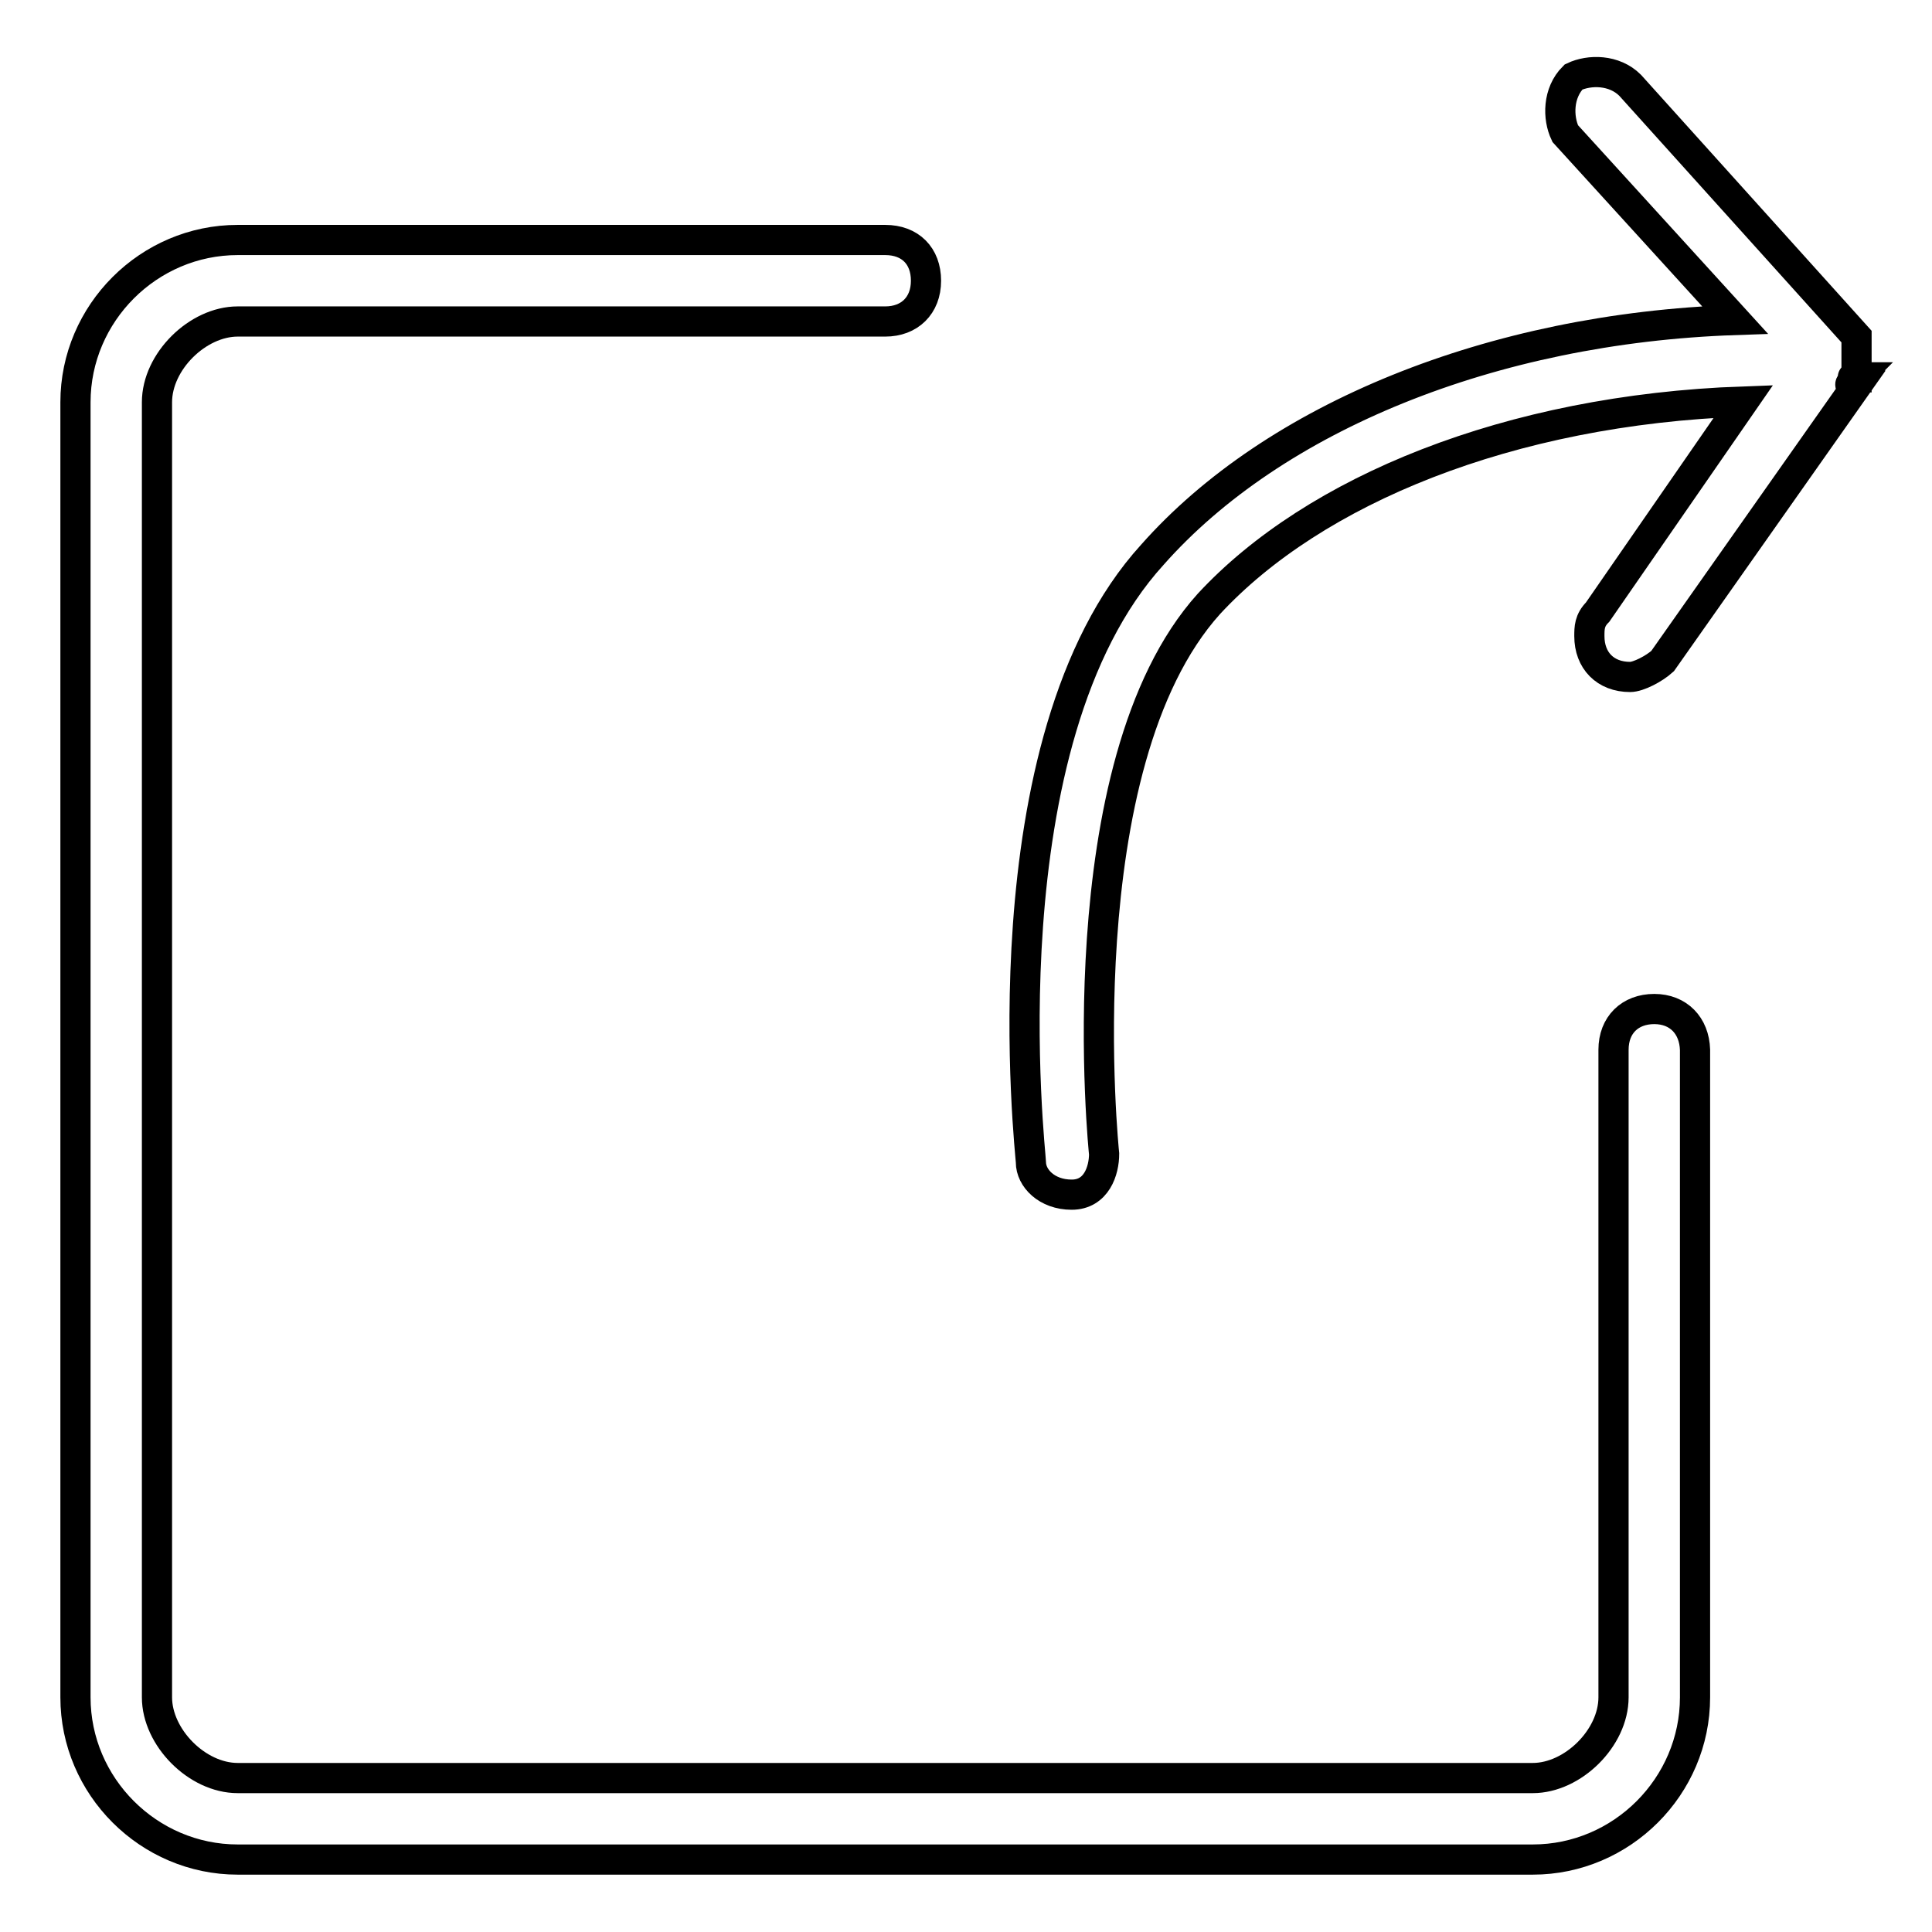
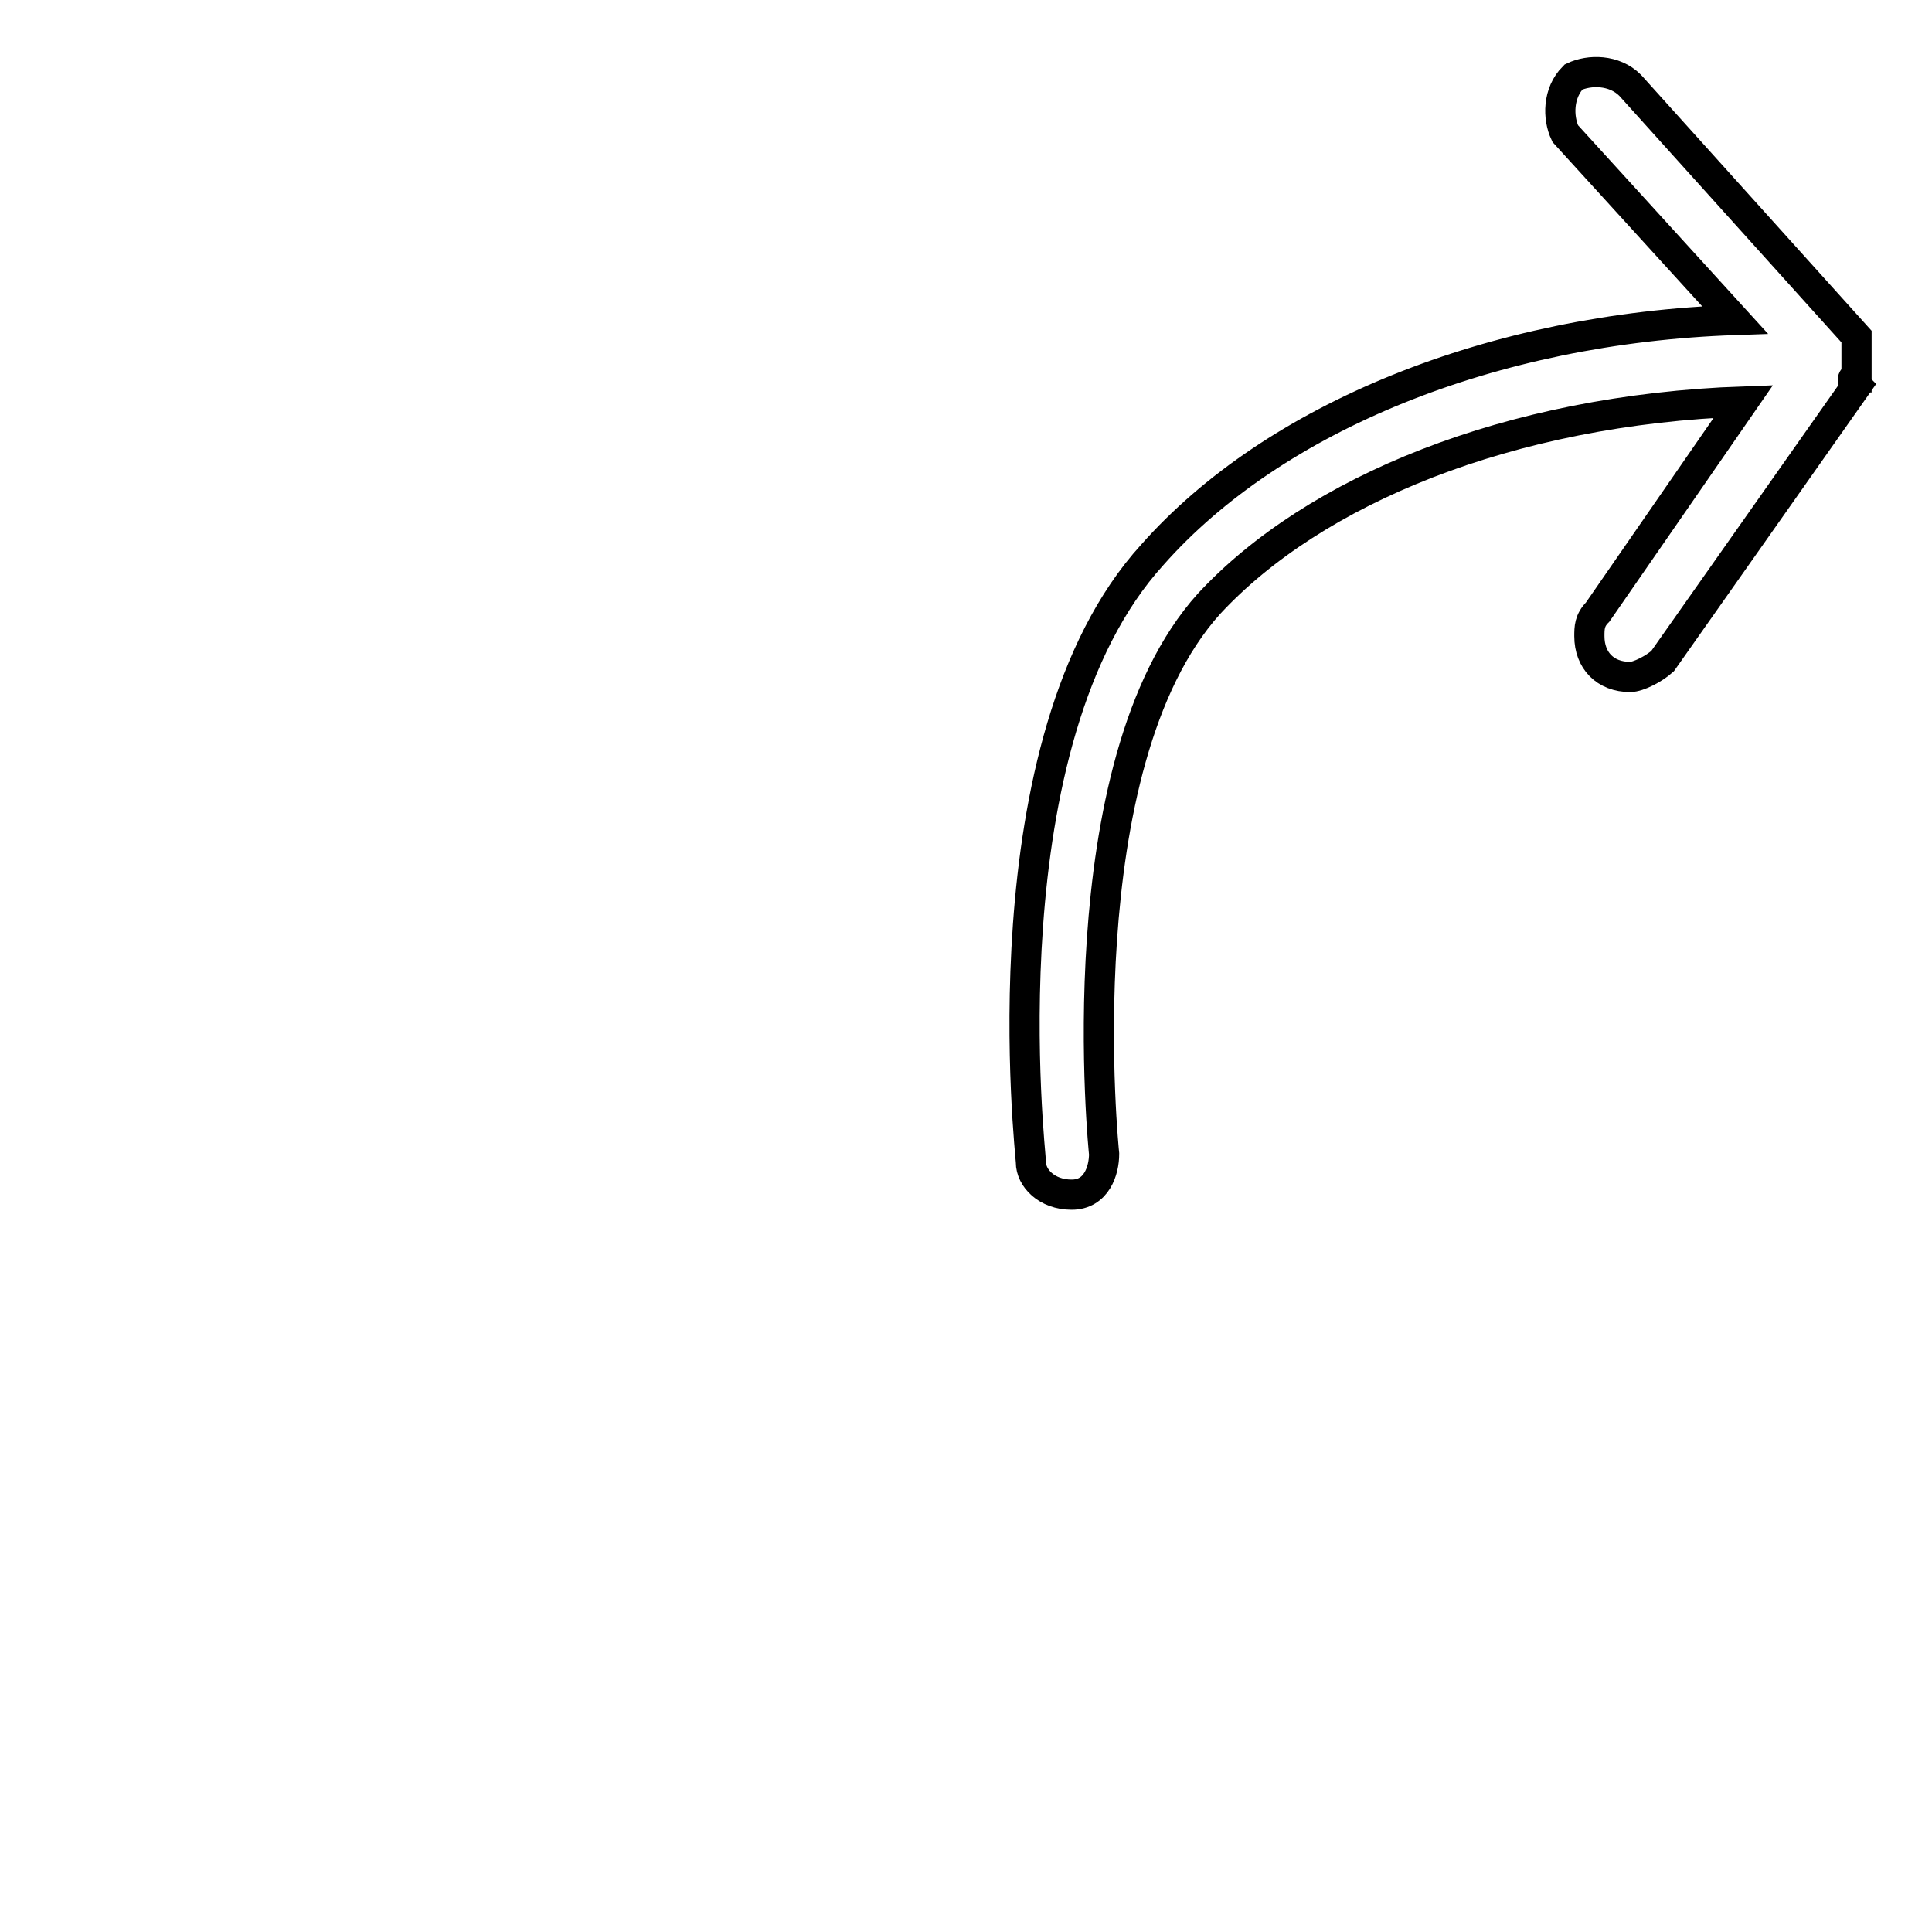
<svg xmlns="http://www.w3.org/2000/svg" version="1.1" x="0px" y="0px" viewBox="0 0 256 256" enable-background="new 0 0 256 256" xml:space="preserve">
  <g>
-     <path stroke-width="4" fill-opacity="0" stroke="#000000" d="M246,50C246,49,246,49,246,50v-2.1v-1.1v-1.1v-1.1l-30-33.3c-2.1-2.1-5.4-2.1-7.5-1.1 c-2.1,2.1-2.1,5.4-1.1,7.5l22.5,24.7c-32.2,1.1-61.1,12.9-77.2,31.1c-22.5,24.7-16.1,79.4-16.1,80.5c0,2.1,2.1,4.3,5.4,4.3 s4.3-3.2,4.3-5.4c0,0-5.4-51.5,13.9-72.9c13.9-15,39.7-25.7,70.8-26.8l-19.3,27.9c-1.1,1.1-1.1,2.1-1.1,3.2c0,3.2,2.1,5.4,5.4,5.4 c1.1,0,3.2-1.1,4.3-2.1L246,51.1C244.9,51.1,244.9,51.1,246,50C244.9,50,246,50,246,50z" />
-     <path stroke-width="4" fill-opacity="0" stroke="#000000" d="M219.2,133.7c-3.2,0-5.4,2.1-5.4,5.4v85.8c0,5.4-5.4,10.7-10.7,10.7H31.5c-5.4,0-10.7-5.4-10.7-10.7V53.3 c0-5.4,5.4-10.7,10.7-10.7h85.8c3.2,0,5.4-2.1,5.4-5.4s-2.1-5.4-5.4-5.4H31.5C19.7,31.8,10,41.5,10,53.3v171.6 c0,11.8,9.7,21.5,21.5,21.5h171.6c11.8,0,21.5-9.7,21.5-21.5v-85.8C224.5,135.9,222.4,133.7,219.2,133.7L219.2,133.7z" />
+     <path stroke-width="4" fill-opacity="0" stroke="#000000" d="M246,50C246,49,246,49,246,50v-2.1v-1.1v-1.1v-1.1l-30-33.3c-2.1-2.1-5.4-2.1-7.5-1.1 c-2.1,2.1-2.1,5.4-1.1,7.5l22.5,24.7c-32.2,1.1-61.1,12.9-77.2,31.1c-22.5,24.7-16.1,79.4-16.1,80.5c0,2.1,2.1,4.3,5.4,4.3 s4.3-3.2,4.3-5.4c0,0-5.4-51.5,13.9-72.9c13.9-15,39.7-25.7,70.8-26.8l-19.3,27.9c-1.1,1.1-1.1,2.1-1.1,3.2c0,3.2,2.1,5.4,5.4,5.4 c1.1,0,3.2-1.1,4.3-2.1L246,51.1C244.9,50,246,50,246,50z" />
  </g>
</svg>